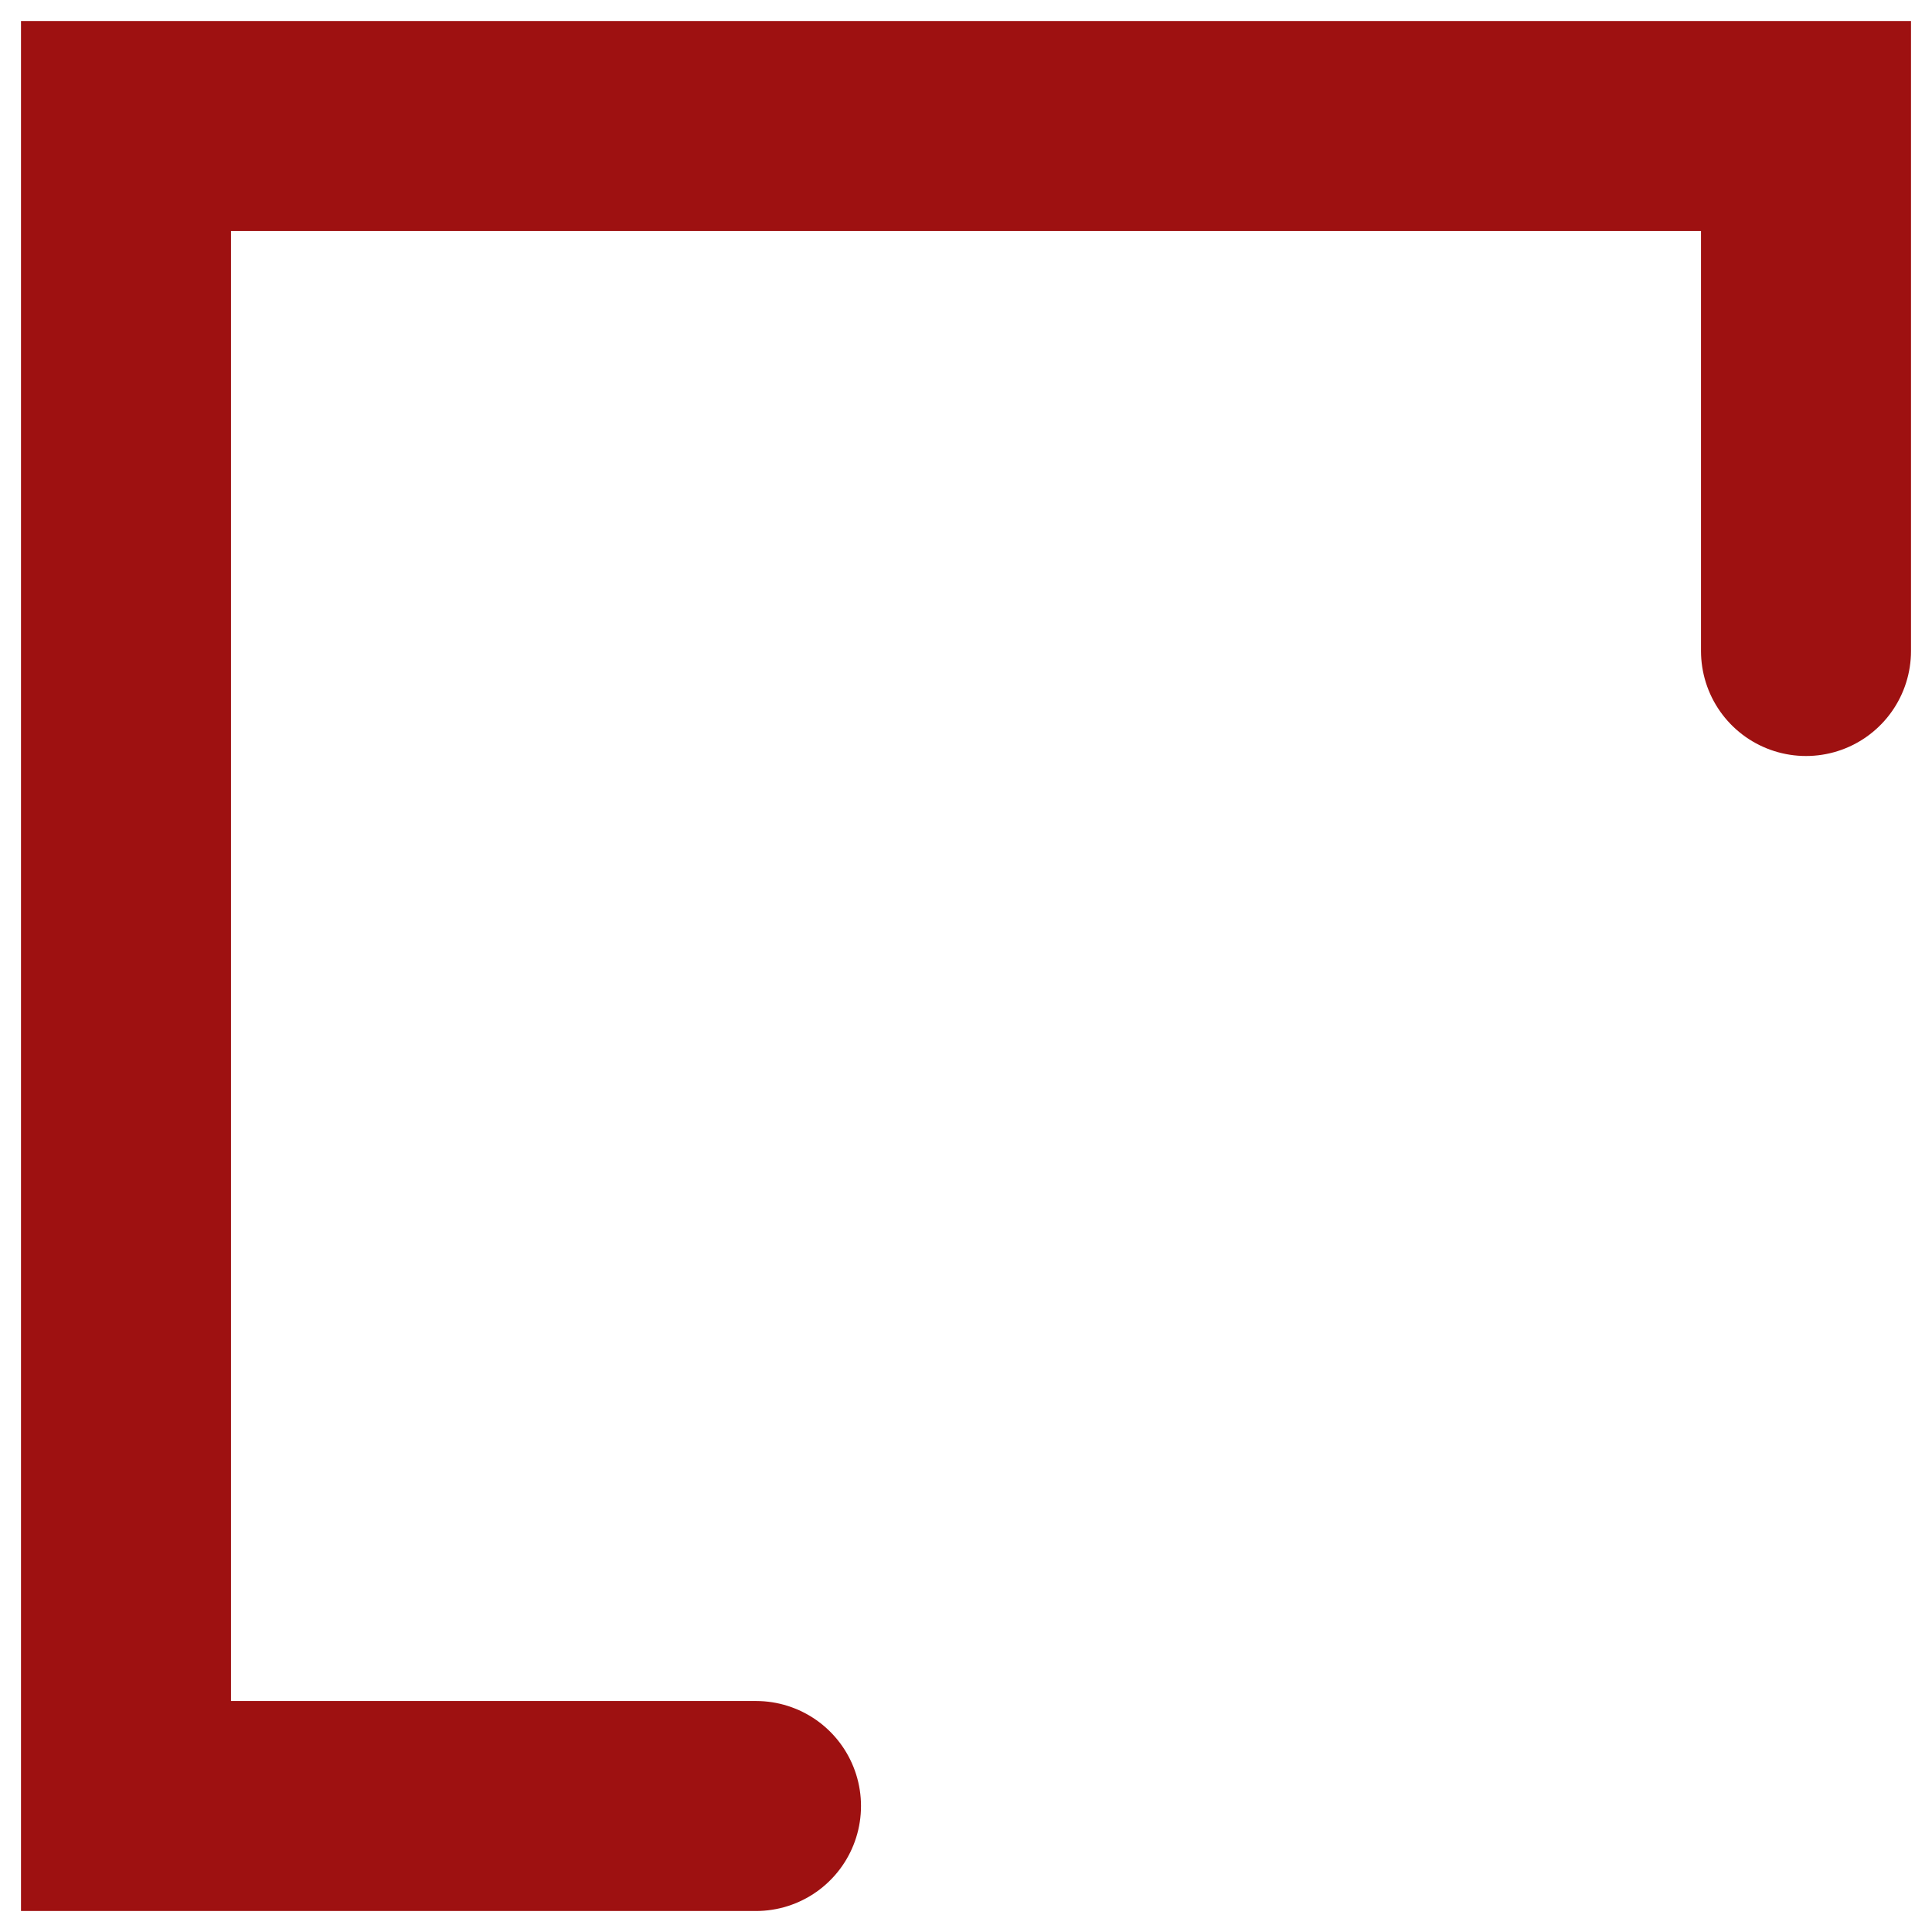
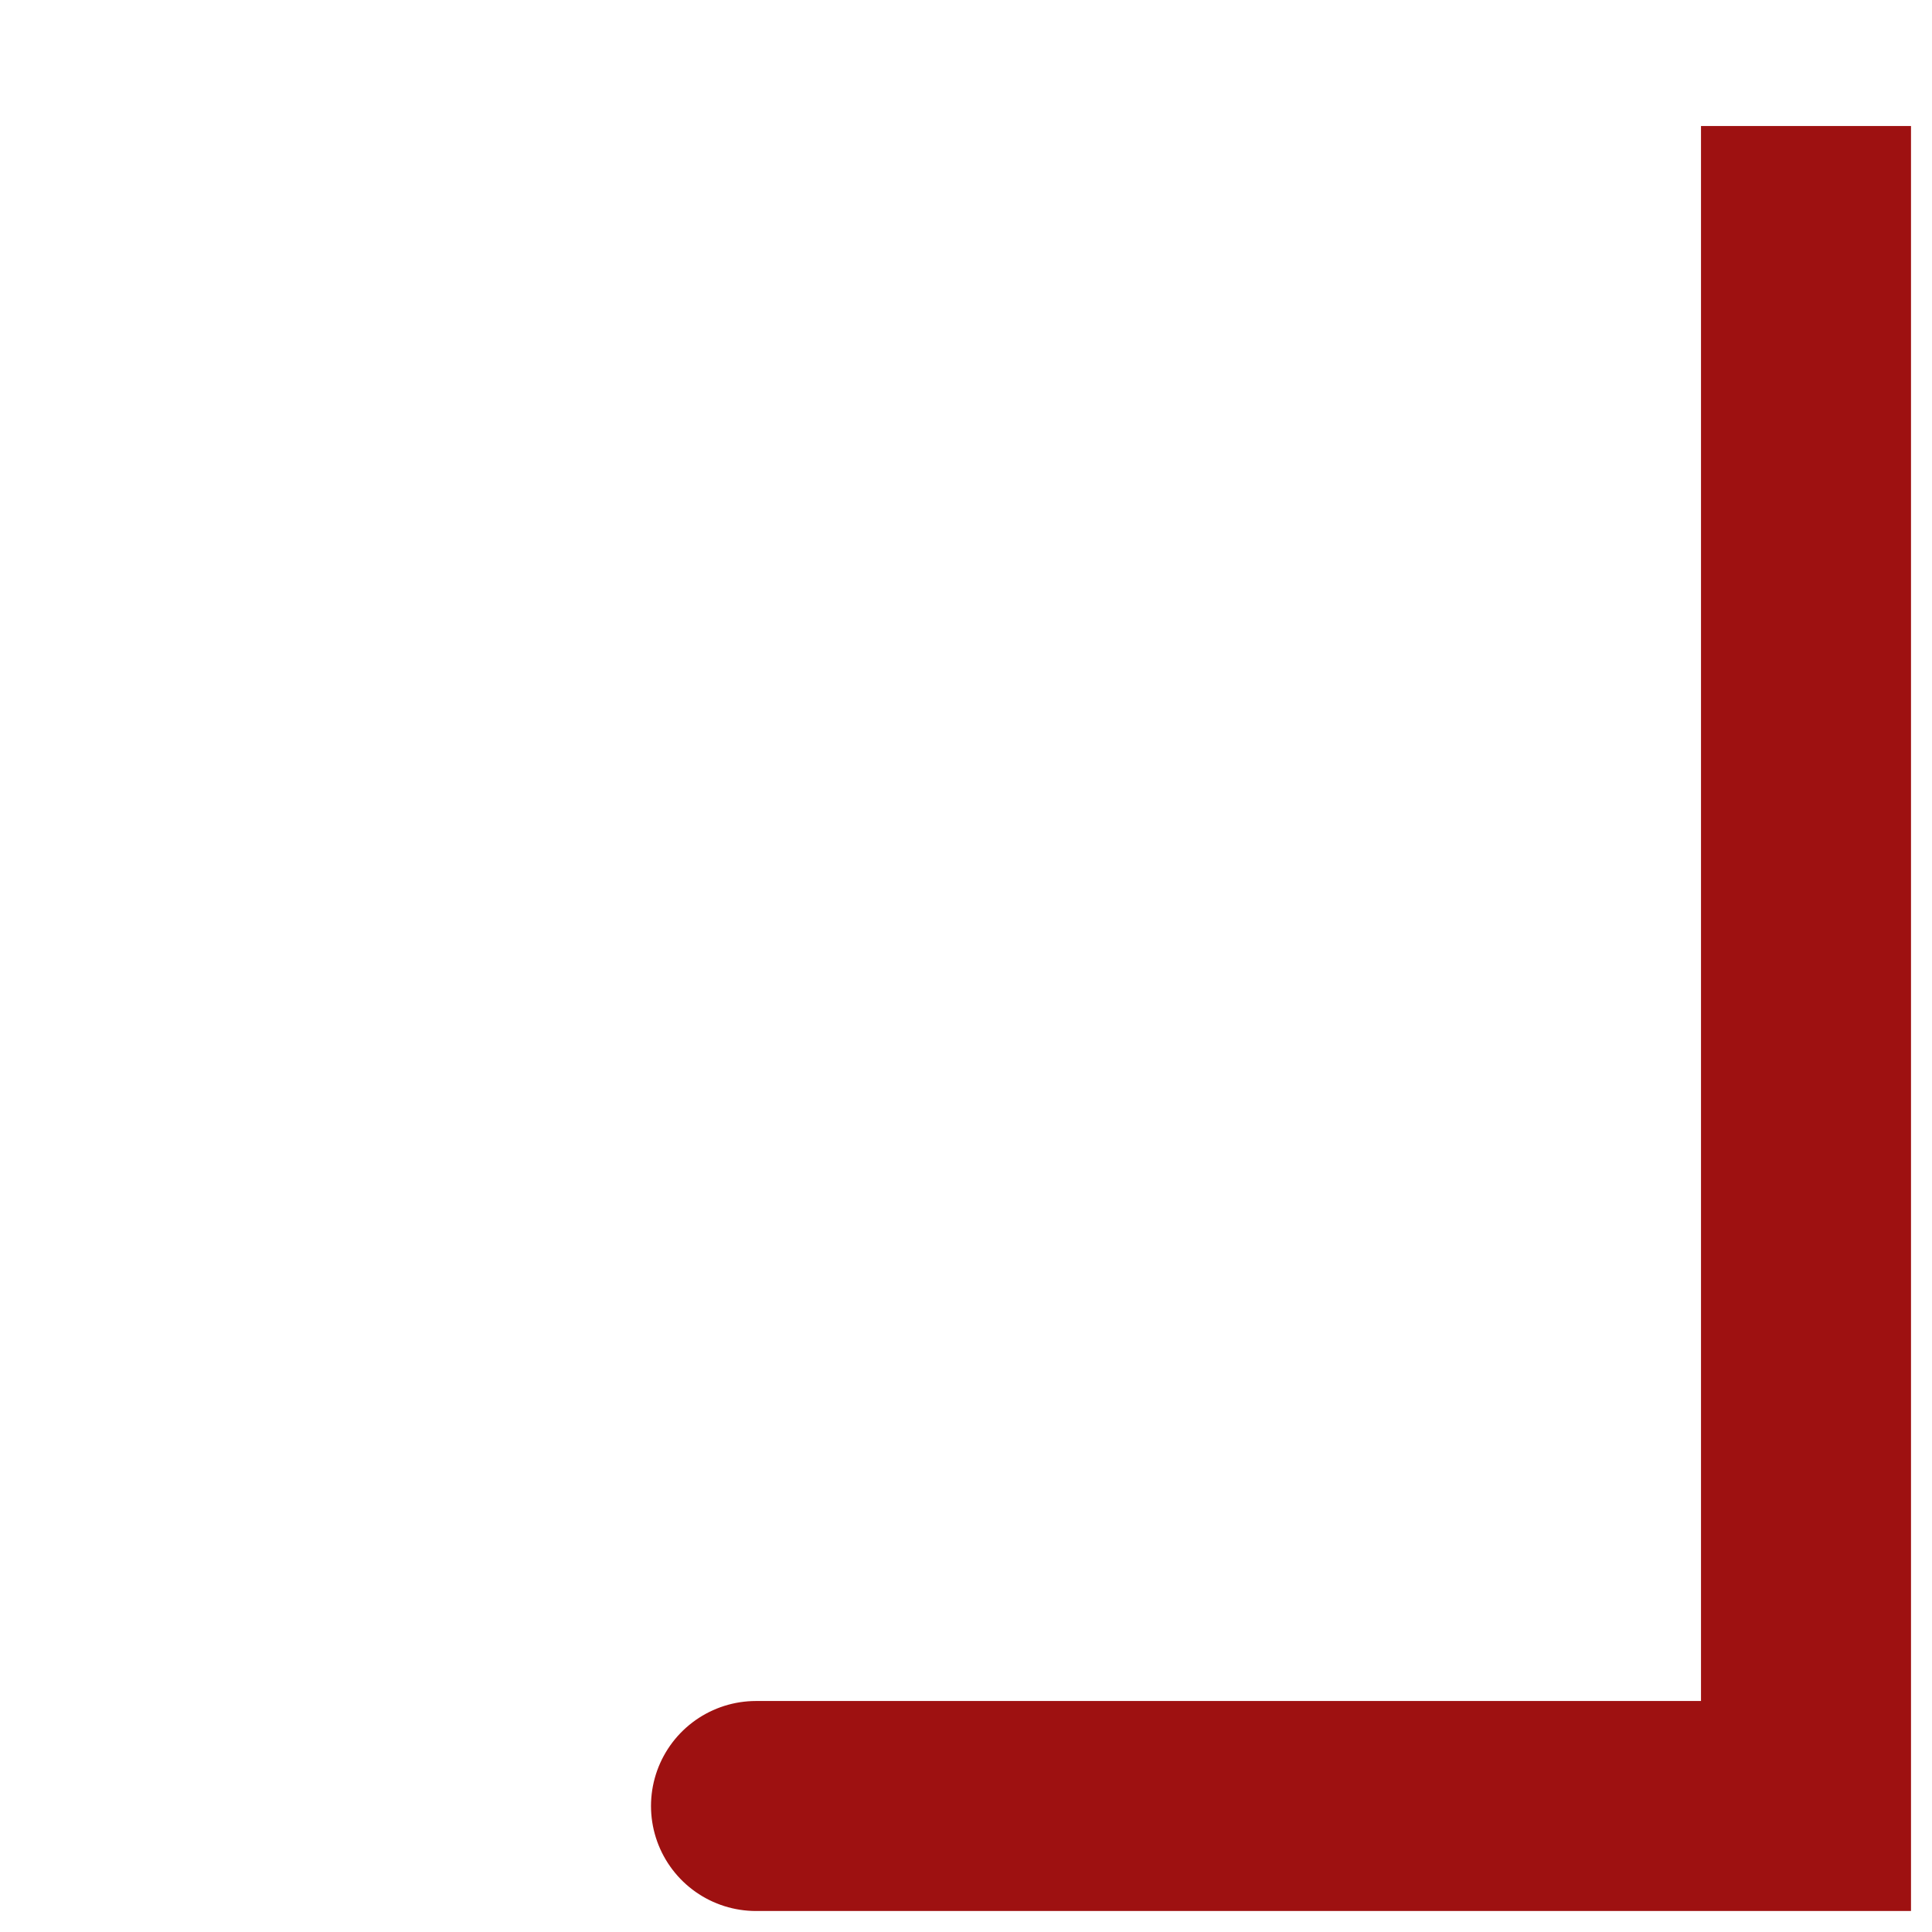
<svg xmlns="http://www.w3.org/2000/svg" width="46" height="46" viewBox="0 0 46 46" fill="none">
-   <path d="M43 15.5V3H3V43H18" stroke="#9E1111" stroke-width="5" stroke-linecap="round" />
+   <path d="M43 15.5V3V43H18" stroke="#9E1111" stroke-width="5" stroke-linecap="round" />
</svg>